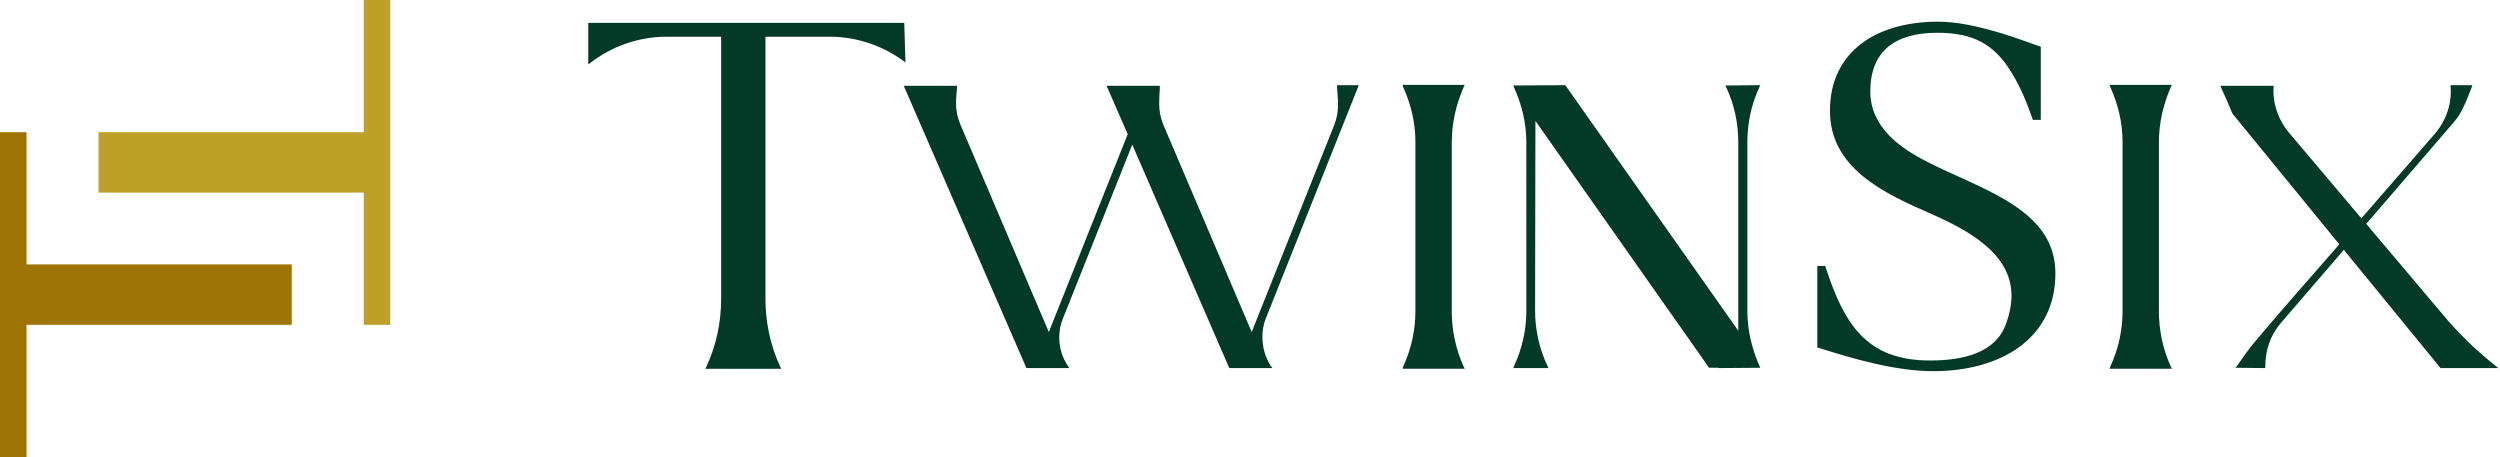
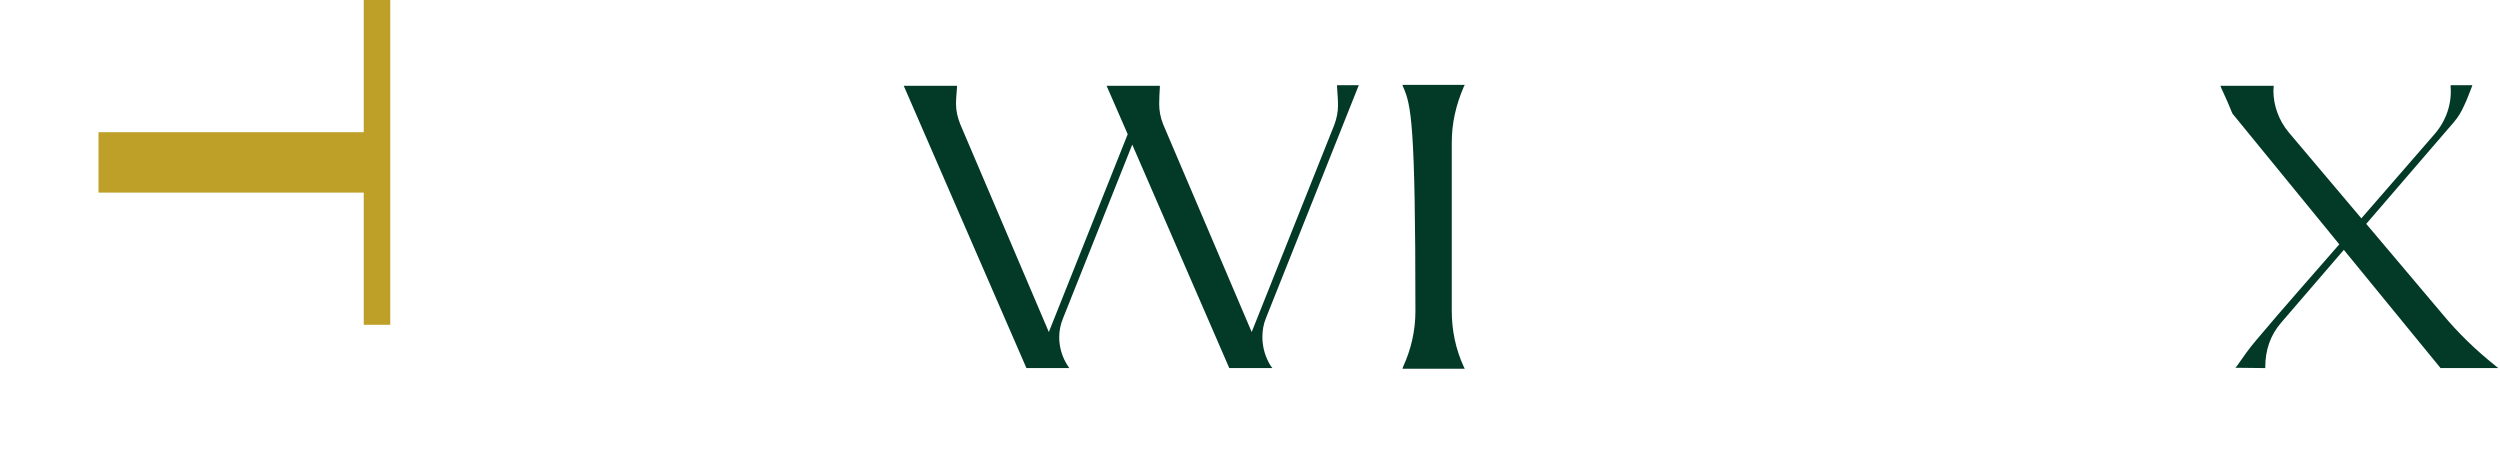
<svg xmlns="http://www.w3.org/2000/svg" fill="none" height="100%" overflow="visible" preserveAspectRatio="none" style="display: block;" viewBox="0 0 372 68" width="100%">
  <g id="Horizontal/Light">
-     <path d="M104.952 54.878L105.128 54.525C106.6 51.344 107.306 47.929 107.306 44.454V5.465H99.126C95.065 5.465 91.122 6.878 88.003 9.234L87.532 9.588V3.404H134.554L134.731 9.293L134.26 8.94C131.199 6.761 127.433 5.465 123.49 5.465H113.897V44.454C113.897 47.87 114.603 51.344 116.075 54.525L116.251 54.878H104.952Z" fill="#023927" />
-     <path d="M270.415 51.698V39.566H271.592L271.65 39.742C274.416 48.282 277.771 53.642 287.187 53.642C292.013 53.642 297.015 52.581 298.545 48.046C299.016 46.751 299.31 45.337 299.31 43.983C299.31 37.799 293.013 34.324 287.423 31.85C280.243 28.729 272.298 25.018 272.298 16.479C272.298 7.644 279.242 3.227 288.364 3.227C290.895 3.227 293.543 3.757 296.074 4.464C298.604 5.112 301.135 6.054 303.43 6.878L303.665 6.937V17.833H302.488L302.429 17.656C301.606 15.3 300.664 13.004 299.369 10.883C296.78 6.584 293.661 4.876 288.246 4.876C281.89 4.876 278.301 7.703 278.301 13.593C278.301 18.893 282.656 22.015 286.893 24.135C288.482 24.959 290.188 25.725 291.895 26.491C298.722 29.612 305.843 32.91 305.843 40.684C305.843 50.461 297.604 55.232 287.658 55.232C282.067 55.232 275.829 53.406 270.591 51.757L270.415 51.698Z" fill="#023927" />
    <path d="M152.734 54.771L134.479 12.771H142.399V13.012C142.351 13.834 142.254 14.655 142.254 15.477C142.254 16.492 142.496 17.507 142.882 18.474L156.067 49.406L167.803 19.972L164.663 12.771H172.584V13.012C172.535 13.834 172.487 14.655 172.487 15.477C172.487 16.492 172.68 17.507 173.067 18.474L186.251 49.406L198.567 18.522C198.905 17.604 199.098 16.637 199.098 15.67C199.098 14.752 199.001 13.834 198.953 12.915V12.674H202.189L188.376 47.328C187.99 48.246 187.845 49.213 187.845 50.179C187.845 51.678 188.28 53.176 189.101 54.481L189.342 54.771H182.919L168.479 21.519L158.192 47.328C157.805 48.246 157.612 49.213 157.612 50.179C157.612 51.678 158.047 53.176 158.916 54.481L159.109 54.771H152.734Z" fill="#023927" />
-     <path d="M208.682 54.868L208.779 54.578C209.986 51.968 210.614 49.164 210.614 46.313V21.18C210.614 18.28 209.986 15.622 208.779 12.915L208.682 12.626H217.955L217.81 12.915C216.651 15.622 216.023 18.28 216.023 21.229V46.313C216.023 49.116 216.603 51.968 217.81 54.578L217.955 54.868H208.682Z" fill="#023927" />
-     <path d="M225.187 54.771L225.284 54.481C226.491 51.871 227.119 49.116 227.119 46.313V21.229C227.119 18.377 226.491 15.67 225.284 13.012L225.187 12.722L232.915 12.674L258.656 49.213C258.656 39.885 258.656 30.508 258.656 21.18C258.656 18.425 258.077 15.525 256.869 13.012L256.724 12.722L261.94 12.674L261.796 12.964C260.588 15.574 260.009 18.329 260.009 21.132V46.216C260.009 49.068 260.636 51.775 261.796 54.433L261.94 54.723L255.662 54.771V54.723H254.31L228.472 17.99C228.472 27.415 228.423 36.84 228.423 46.265C228.423 49.02 229.051 51.919 230.258 54.433L230.403 54.771H225.187Z" fill="#023927" />
-     <path d="M313.905 54.868L314.002 54.578C315.209 51.968 315.837 49.164 315.837 46.313V21.18C315.837 18.28 315.209 15.622 314.002 12.915L313.905 12.626H323.178L323.033 12.915C321.874 15.622 321.246 18.28 321.246 21.229V46.313C321.246 49.116 321.825 51.968 323.033 54.578L323.178 54.868H313.905Z" fill="#023927" />
+     <path d="M208.682 54.868L208.779 54.578C209.986 51.968 210.614 49.164 210.614 46.313C210.614 18.28 209.986 15.622 208.779 12.915L208.682 12.626H217.955L217.81 12.915C216.651 15.622 216.023 18.28 216.023 21.229V46.313C216.023 49.116 216.603 51.968 217.81 54.578L217.955 54.868H208.682Z" fill="#023927" />
    <path d="M332.632 54.723L332.873 54.433C333.791 53.128 334.709 51.775 335.771 50.566C339.78 45.781 343.981 41.093 348.087 36.356L332.246 16.975C332.246 16.975 332.197 16.975 332.197 16.879C332.149 16.879 332.149 16.83 332.149 16.782C332.101 16.685 332.004 16.54 331.956 16.347C331.811 16.009 331.618 15.574 331.425 15.09C330.99 14.172 330.604 13.206 330.507 13.06L330.41 12.771H338.331L338.283 13.495C338.283 15.719 339.104 17.942 340.552 19.682L351.371 32.49L362.334 19.875C364.024 17.894 364.845 15.38 364.652 12.915V12.674H367.888L367.791 12.964C367.405 13.882 367.115 14.8 366.68 15.67C366.294 16.54 365.811 17.41 365.087 18.232L352.095 33.312L363.445 46.748C365.763 49.551 368.419 52.113 371.268 54.384L371.751 54.771H363.155L348.763 37.178L339.442 48.005C337.8 49.889 337.075 52.161 337.075 54.578V54.771L332.632 54.723Z" fill="#023927" />
-     <path d="M0 19.669C1.302 19.669 2.605 19.669 3.947 19.669C3.947 26.16 3.947 32.651 3.947 39.339C16.97 39.339 29.994 39.339 43.412 39.339C43.412 42.306 43.412 45.273 43.412 48.331C30.388 48.331 17.365 48.331 3.947 48.331C3.947 54.822 3.947 61.312 3.947 68C2.644 68 1.342 68 0 68C0 52.051 0 36.102 0 19.669Z" fill="#9D7405" />
    <path d="M54.124 0C55.426 0 56.729 0 58.071 0C58.071 15.949 58.071 31.898 58.071 48.331C56.768 48.331 55.466 48.331 54.124 48.331C54.124 41.84 54.124 35.349 54.124 28.661C41.1 28.661 28.077 28.661 14.659 28.661C14.659 25.694 14.659 22.727 14.659 19.669C27.682 19.669 40.706 19.669 54.124 19.669C54.124 13.178 54.124 6.688 54.124 0Z" fill="#BE9F27" />
  </g>
</svg>